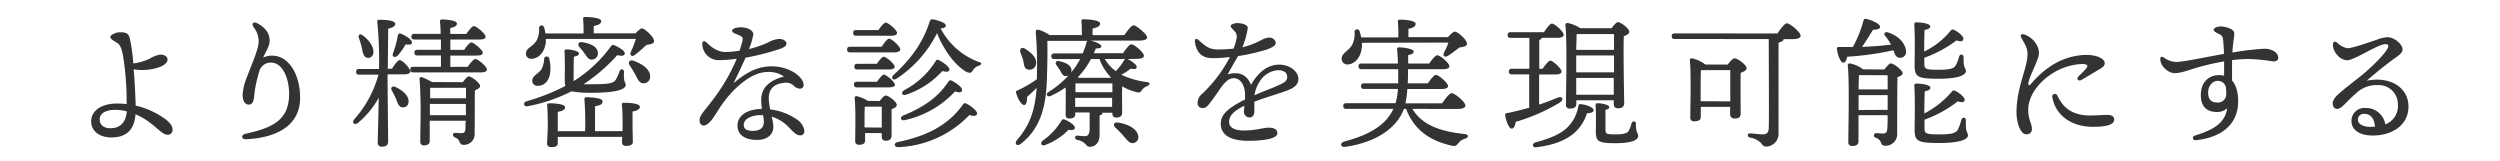
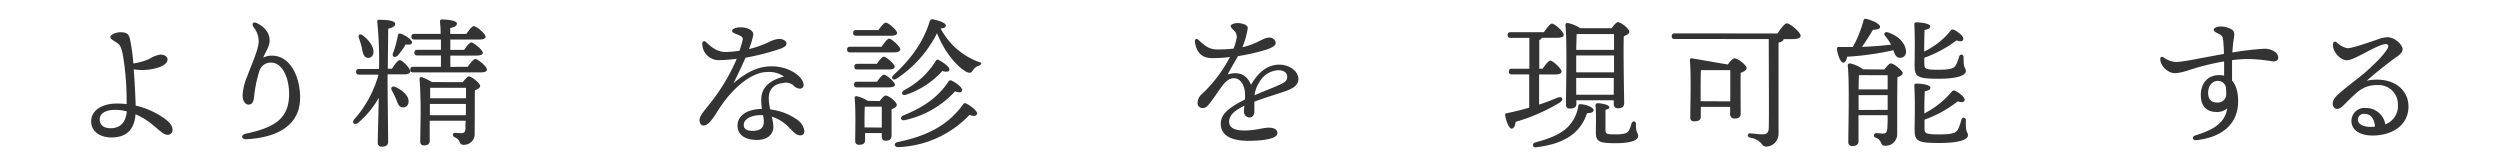
<svg xmlns="http://www.w3.org/2000/svg" viewBox="0 0 620 40">
  <defs>
    <style>.cls-1{fill:none;}.cls-2{fill:#333;}</style>
  </defs>
  <title>index_txt3</title>
  <g id="レイヤー_2" data-name="レイヤー 2">
    <g id="contents">
-       <rect class="cls-1" width="620" height="40" />
      <path class="cls-2" d="M42.79,32.17a1.17,1.17,0,0,1-1.23,1.26c-1.68,0-3.54-3.26-7.95-5.08-.28,3.57-2,5.74-6,5.74-2.7,0-5-1.4-5-4,0-2.91,3-4.41,6.27-4.41a19.55,19.55,0,0,1,2.52.14,69.47,69.47,0,0,0-.91-12.11c-.24-1.12-.49-2.42-1.33-3s-1.79-.95-1.79-1.54S28.86,8,29.73,8c1.44,0,2.1.21,2.45,1.47a42.23,42.23,0,0,1,.88,6.27,14.69,14.69,0,0,0,4-1.15,7.11,7.11,0,0,1,2.7-1.05c.95,0,1.79.46,1.79,1.19S41,16,39.78,16.56a13,13,0,0,1-6.62.63c.28,3.36.42,6.93.49,9a20.15,20.15,0,0,1,7.46,3.43C42.51,30.74,42.79,31.47,42.79,32.17ZM31.45,27.62a12,12,0,0,0-2.87-.38c-2,0-3.85.67-3.85,2.35s1.36,2.21,2.69,2.21C29.87,31.79,31.2,30.32,31.45,27.62Z" />
      <path class="cls-2" d="M63.87,5.81c2.14,1.12,3,2.66,3,4.24s-1.23,3.15-1.58,4.24a4.69,4.69,0,0,1,2.14-.49c4.55,0,7,5.22,7,10.4,0,6.79-5.5,9.91-13.3,10.33-1.33.07-1.47-1.09-.18-1.37,7-1.51,10.64-3.61,10.75-9.63.07-3.92-1.54-8-4.48-8a2.91,2.91,0,0,0-2.91,2.14A32.48,32.48,0,0,0,63,24.12c-.1,1.15-.53,1.82-1.33,1.82-1,0-1.5-1.08-1.5-2.38A13.79,13.79,0,0,1,61.28,19c1.09-2.94,2.87-6.83,2.87-8.72a5.58,5.58,0,0,0-1.26-3.54C62.33,5.88,62.75,5.22,63.87,5.81Z" />
      <path class="cls-2" d="M97.2,17.05c.67-1.05,1.47-2.14,1.93-2.14.67,0,2.59,2,2.63,2.8,0,.49-.7.73-1.47.73H96.12V20.1c0,2.42.14,13.55.14,15.05,0,.77-.46,1.23-1.58,1.23a.93.93,0,0,1-1-1c0-1.12.18-7,.25-11.13a22.29,22.29,0,0,1-5.11,6.2c-.91.7-1.68,0-.95-.88a27.7,27.7,0,0,0,6-11.06H89.08c-.46,0-.77-.14-.77-.7s.31-.7.77-.7H94A95.78,95.78,0,0,0,93.56,5.4c-.07-.31.14-.49.46-.49,2.14,0,4,.21,4,1.05,0,.56-.7.91-1.75,1.15,0,1.72-.07,6.62-.1,9.94ZM89,9.39c-.25-.63.21-1.16.88-.67,1.68,1.19,3,3.08,2.7,4.55A1.29,1.29,0,0,1,91,14.32c-.77-.21-1-1.05-1.23-2.31A22.33,22.33,0,0,0,89,9.39Zm12.32,15.89a1.32,1.32,0,0,1-1.51,1.33c-.84,0-1.12-.84-1.54-1.93a18.41,18.41,0,0,0-1.08-2.21c-.39-.63,0-1.26.84-.91C99.83,22.37,101.44,23.77,101.33,25.28ZM97.48,13.17a25.13,25.13,0,0,0,1.19-4.38.52.52,0,0,1,.67-.46c1.23.42,2.87,1.58,2.83,2.17s-.52.63-1.57.52a17.6,17.6,0,0,1-2,2.8C97.8,14.46,97.13,14,97.48,13.17ZM116,16.56c.63-.91,1.44-1.93,1.89-1.93.63,0,2.87,1.86,2.87,2.63,0,.46-.52.7-1.72.7H102.52c-.46,0-.77-.14-.77-.7s.31-.7.77-.7h6.83v-2.8h-5.81c-.46,0-.77-.14-.77-.7s.31-.7.77-.7h5.81c0-.87,0-1.71,0-2.56H102.8c-.46,0-.77-.14-.77-.7s.31-.7.77-.7h6.48c0-1.3-.1-2.38-.17-3.08,0-.31.17-.49.49-.49.6,0,3.71.14,3.71,1,0,.67-.67.91-1.65,1.12V8.41h4c.63-.91,1.4-1.93,1.86-1.93.63,0,2.87,1.85,2.91,2.63,0,.46-.56.7-1.75.7h-7v2.56h3.43c.6-.91,1.37-1.85,1.82-1.85s2.8,1.82,2.8,2.56c0,.49-.52.7-1.68.7h-6.37v2.8Zm-1.23,3.82c.49-.67,1.19-1.44,1.44-1.44.84,0,2.87,1.75,2.87,2.38,0,.46-.63.81-1.3,1.09-.07,2.66,0,6.93-.07,10.57a2.66,2.66,0,0,1-2.73,2.94c-1.36,0-.56-1.23-2.17-1.85-.7-.31-.6-1.12,0-1.12.28,0,1.15.07,1.57.07.74,0,1-.28,1.05-1.08,0-.53,0-1.23.07-2h-8.93l0,5c0,.73-.46,1.12-1.44,1.12-.6,0-.91-.35-.91-1,0-.81.1-6.2.1-7.46,0-1.47-.07-6-.28-7.95,0-.38.18-.63.67-.49a17,17,0,0,1,2.42,1.19Zm.77,8.19v-2.8h-8.93v2.8Zm-8.86-6.79c0,.56,0,1.54,0,2.59h8.89V21.78Z" />
-       <path class="cls-2" d="M141.73,22.65a40.91,40.91,0,0,1-10.92,3.71c-1,.14-1.19-1-.17-1.26a50.78,50.78,0,0,0,9.56-3.78,6.23,6.23,0,0,1-.14-1.54c0-1.08.1-4.66-.07-6.9,0-.49.11-.63.6-.63.77,0,3,.35,3,1,0,.42-.46.67-1.26.81-.07,1.65-.07,4.24-.07,5.57a2.14,2.14,0,0,0,0,.49,32.76,32.76,0,0,0,9.28-8.68.7.7,0,0,1,.91-.18c1.33.6,2.63,1.47,2.49,2.07s-.84.56-1.86.35a42.53,42.53,0,0,1-8.37,7.21c.6,0,1.33,0,2.28,0,3.92,0,5.08-.25,5.64-1a8.85,8.85,0,0,0,1-2.17c.24-.77,1.12-.67,1.12.17-.14,2.7.42,2.38.42,3.22S153.53,23,147,23A26.16,26.16,0,0,1,141.73,22.65ZM157.62,8.27c.56-.63,1.23-1.23,1.58-1.23.63,0,3,2.1,3,3.12,0,.74-.95.81-1.89,1-1,.91-2,1.82-2.84,2.45s-1.4,0-1-.77a26.14,26.14,0,0,0,1.23-3.19H135.36a8.49,8.49,0,0,1,0,.94c-.35,2.52-1.89,4-3.64,4a1.26,1.26,0,0,1-1.29-1.33c0-1.36,1.75-1.68,2.7-3.29a5.87,5.87,0,0,0,.56-3c0-.81,1-.91,1.26-.14a9.1,9.1,0,0,1,.31,1.47h9.45a29.15,29.15,0,0,0-.1-3.57.44.44,0,0,1,.49-.52c.6,0,4,.1,4,1,0,.74-.77,1-1.86,1.26V8.27Zm-24.29,13A1.22,1.22,0,0,1,132,20c0-1.19,1.37-1.58,2.24-2.77a5.65,5.65,0,0,0,.7-2.63.64.64,0,0,1,1.26-.1,9.78,9.78,0,0,1,.25,3.5C136.16,20.1,135,21.29,133.33,21.29ZM154.4,32.52c0-.63,0-1.19,0-1.54,0-.77,0-3.68-.17-5-.07-.35.14-.49.46-.49,1.44,0,4,.14,4,1,0,.59-.7,1-1.82,1.15v3.5c0,.84.07,3.47.07,4.1s-.67.95-1.68.95c-.56,0-1-.28-1-.87,0-.25,0-.77.07-1.37h-16l0,1.58c0,.77-.67.95-1.65.95-.6,0-1-.28-1-.88s.17-3.47.17-4.41,0-3.71-.17-5.08c0-.35.14-.49.46-.49,1.4,0,4,.14,4,1,0,.56-.7.95-1.82,1.12v4.8h6.79a77.78,77.78,0,0,0-.17-7.91.44.44,0,0,1,.49-.52c.6,0,4,.1,4,1s-.77,1-1.86,1.26v6.16ZM143.72,11.7c-.56-.63-.31-1.36.7-1.23,1.79.28,3.61.95,3.85,2.49a1.55,1.55,0,0,1-1.4,1.82c-.87.1-1.3-.67-1.86-1.47A14.46,14.46,0,0,0,143.72,11.7Zm17.5,7.21a1.59,1.59,0,0,1-1.65,1.75c-1,0-1.4-1-2-2.13-.39-.74-.91-1.58-1.4-2.31s-.1-1.5.91-1.16C159.2,15.79,161.23,17.16,161.23,18.91Z" />
      <path class="cls-2" d="M199.48,32.38c0,.38-.07,1.19-1,1.19s-1.54-.67-2.52-1.65a10,10,0,0,0-4.59-3,10.22,10.22,0,0,1,.42,2.59c0,1.47-1.08,3.19-4.06,3.19s-4.83-1.26-4.83-3.57c0-1.82,1.44-4,6.06-4.13a13.54,13.54,0,0,1-.18-2.24c0-3.43,2.66-5,5.64-5.78a6.37,6.37,0,0,0-4.13-1.12c-4.13,0-8.86,4.38-11.8,8.89-1.26,1.93-2.59,4.38-4,4.38-.67,0-1-.63-1-1.33,0-1.19,1.26-2.38,3-4.66a47.69,47.69,0,0,0,6.23-10.57,35.18,35.18,0,0,1-4.66.35,4.08,4.08,0,0,1-3.89-4.17.49.49,0,0,1,.84-.38c.67.52,2.35,2.52,4.9,2.52a23.68,23.68,0,0,0,3.5-.31c.38-1.16.63-2.07.73-2.52.18-.77-.1-1-1-1.4-.73-.31-1.58-.52-1.58-1.05s1.19-.84,2.07-.84c1.72,0,3.19.7,3.19,1.79a17.36,17.36,0,0,1-1.08,3.61,26.1,26.1,0,0,0,4.83-1.68,6.68,6.68,0,0,1,2.66-.84c.95,0,1.82.52,1.82,1.12s-.49.88-1.33,1.26a61.44,61.44,0,0,1-8.82,2.28c-.74,1.65-1.82,4-3,6.34,3.36-2.87,6.16-4.2,9.49-4.2,4.38,0,7.91,2.59,7.91,4.66a.89.89,0,0,1-.91.88,2.36,2.36,0,0,1-1.65-.84,2.87,2.87,0,0,0-2.52-.56c-2.52.25-3.57,1.79-3.57,3.75a12.84,12.84,0,0,0,.38,2.8,14.62,14.62,0,0,1,6.9,2.7A4.15,4.15,0,0,1,199.48,32.38Zm-10.26-3.82a5.4,5.4,0,0,0-.77,0c-1.44,0-4,.63-4,2.42,0,.88.56,1.47,2.21,1.47,2.14,0,2.77-1,2.77-2.24A6.35,6.35,0,0,0,189.22,28.57Z" />
      <path class="cls-2" d="M218.65,11.59c.63-.94,1.4-2,1.85-2,.63,0,2.77,1.93,2.77,2.66,0,.49-.63.74-1.61.74H210.85c-.45,0-.77-.14-.77-.7s.32-.7.77-.7Zm-6.3-2.73c-.46,0-.77-.14-.77-.7s.31-.7.77-.7h5.5c.63-.91,1.4-1.85,1.82-1.85.59,0,2.8,1.82,2.8,2.56,0,.49-.56.7-1.68.7Zm.21,12.81c-.46,0-.77-.14-.77-.7s.31-.7.77-.7h4.94c.6-.84,1.3-1.75,1.72-1.75.59,0,2.7,1.79,2.73,2.48,0,.46-.56.67-1.65.67Zm4.9-5.85c.6-.84,1.3-1.75,1.72-1.75.6,0,2.7,1.79,2.7,2.49,0,.46-.52.67-1.61.67h-7.63c-.46,0-.77-.14-.77-.7s.32-.7.77-.7Zm.7,9.24c.49-.67,1.12-1.37,1.51-1.37.7,0,2.73,1.54,2.73,2.35,0,.49-.67.81-1.29,1.05,0,1.89,0,5.53,0,6.48s-.52,1.33-1.44,1.33-1-.63-1-1.19V33h-4.13v1.82c0,.77-.53,1.08-1.54,1.08a.84.84,0,0,1-.91-.95c0-2.21.17-7.63-.14-10.64a.42.42,0,0,1,.49-.46,8.82,8.82,0,0,1,2.77,1.16Zm.52,6.58c0-1.71,0-4,0-5.18h-4l-.21,0c-.07.81-.07,3.15-.07,3.85v1.29Zm24-15.33a2.7,2.7,0,0,0-1.37,1.09c-.39.59-.6.88-1.65.42-2.77-1.61-5.53-5.25-7.28-9.59a29,29,0,0,1-10.08,11.31c-.84.53-1.47-.24-.7-.94,4.41-4.06,7.35-8.12,9-13.37a.66.66,0,0,1,.84-.42c1.26.25,3.12.84,3.12,1.51,0,.45-.46.7-1.29.73a17.58,17.58,0,0,0,9.31,8.26C243.86,15.58,243.3,16.07,242.74,16.32Zm-.42,12c-.14.53-.91.56-1.82.18a25.72,25.72,0,0,1-17.71,8c-1.05,0-1.12-1.09-.07-1.26,6.62-1.4,12.22-3.78,16.21-9.38a.56.56,0,0,1,.81-.14C240.81,26.26,242.53,27.62,242.32,28.29ZM224,28.64c5.08-2.06,8.61-4.48,11.24-8.44a.58.58,0,0,1,.84-.17c1.12.56,2.7,1.72,2.52,2.38s-.77.56-1.75.25a23.73,23.73,0,0,1-12.5,7.14C223.38,30,223.06,29.06,224,28.64Zm.14-6.23a20.3,20.3,0,0,0,7.91-7.25.53.53,0,0,1,.81-.25c1,.52,2.73,1.71,2.59,2.42-.1.52-.73.56-1.75.28a21.07,21.07,0,0,1-9,5.88C223.73,23.81,223.34,23,224.18,22.41Z" />
-       <path class="cls-2" d="M279.66,14.64c1,.49,2.31,1.44,2.24,2s-.56.56-1.5.38a13.22,13.22,0,0,1-2.31,1.51,20.69,20.69,0,0,0,6.3,1.82c1.09.14.74.73.14,1a2.64,2.64,0,0,0-1.29.94c-.42.6-.56.81-1.65.49a13,13,0,0,1-3.29-1.37c-.07,1.89,0,5.46,0,6.37,0,1.09-.53,1.37-1.44,1.37s-1-.63-1-1.19H273.4V28c0,.35-.24.52-.7.63v4.69c0,2.31-1.26,3.08-2.42,3.08-.63,0-.81-.39-1.23-.81a3.81,3.81,0,0,0-1.93-.91.59.59,0,0,1-.49-.56.45.45,0,0,1,.52-.49c.77.07,1.37.14,1.93.14.73,0,1.08-.49,1.15-1.61,0-.74,0-2.91,0-4.27h-3.57v.42c0,.77-.49,1.08-1.47,1.08a.84.84,0,0,1-.91-.94c0-.67.07-4.55,0-6.76a26,26,0,0,1-3.68,2.1c-.94.42-1.4-.52-.52-1A22.93,22.93,0,0,0,265,18.7a1.34,1.34,0,0,1-.67.17c-.77,0-1.05-.7-1.4-1.36-.28-.42-.59-.91-.91-1.33-.46-.59-.14-1.26.77-1,1.44.35,2.87.94,2.94,2.24a1.44,1.44,0,0,1-.1.56,16.77,16.77,0,0,0,2.24-3.33h-6.37c-.46,0-.77-.14-.77-.7s.31-.7.77-.7h7a18.53,18.53,0,0,0,.95-2.66.56.56,0,0,1,.31-.46H259.74c.07,3.12,0,6-.1,9.31-.17,5.36-.91,12-6.51,16.24-.84.7-1.68,0-.94-.91,3-3.5,4.48-7,4.9-13-.87.91-1.72,1.68-2.38,2.27,0,.91-.1,2-.73,2s-1.61-1.44-2-3.12c-.07-.25.07-.42.35-.49a28,28,0,0,0,4.83-2.8l0-1.09A99.26,99.26,0,0,0,256.87,8c0-.52.17-.7.63-.63a9,9,0,0,1,2.8,1.33h8c0-1.12,0-2.42-.1-3.4a.44.44,0,0,1,.49-.52c.59,0,4.13.1,4.13,1.05,0,.73-.77,1-1.86,1.26V8.72h7.88c.77-1.12,1.75-2.45,2.31-2.45s3.33,2.17,3.33,3c0,.49-.63.8-2,.8H270.39c1.4.28,2.73.91,2.73,1.4s-.53.52-1.37.56c-.14.39-.31.77-.49,1.16h7.25c.7-1,1.58-2.21,2.06-2.21.7,0,3.12,2,3.12,2.84,0,.49-.56.77-1.85.77ZM253.06,13c-.28-.84.31-1.51,1.23-.87,1.58,1,3,2.35,2.62,3.89a1.59,1.59,0,0,1-2.06,1.19c-.91-.24-.87-1.23-1.08-2.17A15.32,15.32,0,0,0,253.06,13Zm13.51,18.73c-.1.46-.49.63-1.58.46a15.71,15.71,0,0,1-5.71,3.75c-.91.39-1.4-.31-.77-1a16.66,16.66,0,0,0,4.73-5,.56.56,0,0,1,.81-.28C265.24,30.11,266.68,31.16,266.57,31.72Zm9.31-8.86V20.69h-9.17c0,.46,0,1.37,0,2.17Zm-.07,3.64,0-2.24h-9.17V26.5Zm-5.25-11.87a20.43,20.43,0,0,1-3.26,4.52l.21.14h7.95l.07-.07a13.47,13.47,0,0,1-2.87-4.59Zm3.43,0a10.26,10.26,0,0,0,2.73,3,13.63,13.63,0,0,0,2.1-2.77,1.54,1.54,0,0,1,.21-.25Zm8.23,18.83a1.48,1.48,0,0,1-1.09,2c-.91.21-1.5-.6-2.45-1.68a19.84,19.84,0,0,0-2.06-2.14c-.63-.6-.42-1.4.59-1.26C279.52,30.7,281.83,31.82,282.22,33.47Z" />
      <path class="cls-2" d="M322,19.61c0,1.68-1.61,2.49-3.85,3.22-1.44.49-4.76,1.51-7.07,2.38,0,.81,0,1.75,0,2.45s-.35,1.44-1.12,1.47a1.42,1.42,0,0,1-1.47-1.47c0-.39.07-.84.11-1.44-2.38,1.19-3.78,2.31-3.78,4s1.86,2.14,3.71,2.14c2.91,0,4.69-.7,6.13-.7,1.08,0,2.13.31,2.13,1.4s-2.45,1.86-7.21,1.86-6.83-1.65-6.83-4.24c0-2.06,1.4-3.71,6-6a14.48,14.48,0,0,0,0-1.71c-.14-1.72-1-3.57-2.77-3.57-2.21,0-3.33,2.87-5.88,6.09-.52.67-.94,1.3-1.79,1.3A1.19,1.19,0,0,1,297,25.52a2.93,2.93,0,0,1,1.12-2.24,34,34,0,0,0,6.9-9.14,33.13,33.13,0,0,1-4.34.28c-2.52,0-3.92-1.26-4.34-4-.1-.81.39-1,.95-.46,1.72,1.58,2.7,2.31,4.73,2.31a36.1,36.1,0,0,0,3.89-.21,10.62,10.62,0,0,0,.7-2.31,2,2,0,0,0-.35-1.93c-.6-.63-1.05-1-1.05-1.4s1.08-.7,1.61-.7c1.12,0,2.63.38,2.63,1.23a20.63,20.63,0,0,1-1.33,4.76c3.75-.84,5.11-2.38,6.58-2.38a1.53,1.53,0,0,1,1.68,1.29c0,.81-1.19,1.26-2.17,1.65a52.58,52.58,0,0,1-7.18,1.65c-.67,1.15-2,3.43-2.56,4.52,2.35-.63,4.55-.38,5.78,2.59,2.1-3.64,4.55-5,7-5S322,17.58,322,19.61Zm-2.8-.63c0-1-.84-1.57-2.31-1.57a5.8,5.8,0,0,0-4.59,3,8.06,8.06,0,0,0-1.19,3.22c2.24-1,4.48-1.82,5.32-2.21C318.19,20.62,319.24,20.31,319.24,19Z" />
-       <path class="cls-2" d="M350.28,27c2.35,4,7,5.64,12.92,6.23,1.16.14,1.05.84.18,1.16a3,3,0,0,0-1.68,1.08c-.53.63-.77.91-1.75.63-5.32-1.19-9.28-3.89-11.24-9.1h-.53c-1.71,4.59-6.58,8.26-14.56,9.42-1.19.17-1.44-1-.21-1.33,6.58-1.75,10.4-4.27,12.15-8.09H333.9c-.46,0-.77-.14-.77-.7s.32-.7.77-.7h12.18a14.07,14.07,0,0,0,.6-3.54h-8.37c-.46,0-.77-.14-.77-.7s.32-.7.77-.7h8.44v-3.5h-9.07c-.46,0-.77-.14-.77-.7s.31-.7.77-.7h9c0-1.33-.11-2.59-.21-3.5,0-.38.18-.52.49-.52.74,0,3.64.28,3.64,1.08,0,.46-.56.67-1.37.84v2.1h5.22c.67-1,1.54-2.06,2-2.06.67,0,3,1.92,3,2.73,0,.49-.56.74-1.82.74h-8.44c0,1.19,0,2.45-.07,3.5h5c.67-1,1.51-2.1,2-2.1.66,0,3,2,3,2.77,0,.49-.56.74-1.79.74h-8.3a24.67,24.67,0,0,1-.49,3.54h9.1c.81-1.15,1.82-2.52,2.38-2.52.74,0,3.4,2.17,3.4,3.08,0,.49-.59.84-2,.84ZM337.75,10.61a9.11,9.11,0,0,1,0,1c-.21,2.56-1.68,4.31-3.57,4.38a1.39,1.39,0,0,1-1.44-1.4c-.07-1.47,1.75-1.86,2.66-3.61a6,6,0,0,0,.53-3,.64.64,0,0,1,1.26-.21,15.35,15.35,0,0,1,.38,1.51h9.21a34.41,34.41,0,0,0-.11-3.89.44.44,0,0,1,.49-.52c.59,0,3.92.1,3.92,1.05,0,.7-.73,1-1.79,1.23V9.21h9.8c.6-.67,1.33-1.37,1.72-1.37.67,0,3,2,3,3,0,.7-.95.77-1.89.94a33.17,33.17,0,0,1-2.84,2.07c-.77.46-1.37,0-.95-.84a19.19,19.19,0,0,0,1.09-2.45Z" />
      <path class="cls-2" d="M381.7,25.94c1.68-.56,3.15-1.12,4.48-1.68s1.79.46.56,1.23a46.66,46.66,0,0,1-10.85,4.73c-.11.84-.42,1.68-1,1.68s-1.3-1.47-1.61-3.33a.39.39,0,0,1,.39-.49q3-.63,5.57-1.37V18.45h-4.27c-.46,0-.77-.14-.77-.7s.32-.7.77-.7h4.31V9.39h-4.62c-.46,0-.77-.14-.77-.7s.31-.7.77-.7h8.23c.7-1,1.5-2.14,2-2.14.67,0,2.91,2,2.91,2.8,0,.49-.63.73-1.68.73h-3.75a.83.83,0,0,1-.63.52v7.14h.84c.67-1,1.47-2,1.92-2,.63,0,2.77,2,2.77,2.7,0,.49-.59.73-1.61.73H381.7Zm13.51,1.37c0,.52-.56.73-1.64.77A10.8,10.8,0,0,1,390,33.33c-2,1.51-4.55,2.63-9,3.19-.87.21-1.22-.84-.28-1.19,3.74-1,6-2,7.67-3.43a9.46,9.46,0,0,0,3-5.39c.07-.52.14-.73.66-.67C393.42,25.94,395.24,26.64,395.21,27.31Zm-4.27-1.54q0,1.16-1.58,1.15a.87.87,0,0,1-1-1c0-3.29.32-15.61-.14-19.74,0-.28.21-.49.52-.49A9.11,9.11,0,0,1,391.92,7h7.74c.53-.7,1.19-1.51,1.58-1.51.73,0,2.83,1.61,2.83,2.38,0,.53-.67.84-1.37,1.12-.14,3.71.07,14.6.1,16.49,0,1.08-.59,1.37-1.54,1.37s-1.05-.63-1.05-1.19v-.8h-9.28ZM391,8.48c0,.77-.07,2.35-.1,3.89h9.38c0-1.68,0-3.08,0-3.92h-9.07Zm-.1,9.45h9.38V13.76H390.9v4.17Zm9.31,5.57,0-4.17H390.9l0,4.17Zm6.06,10.22c0,1-1.58,1.79-5.6,1.79-4.2,0-4.9-.39-4.9-2.84,0-1.08.11-4.48-.07-6.44,0-.49.11-.63.6-.63.7,0,2.8.35,2.8.95,0,.35-.32.56-.94.67,0,1.4,0,3.75,0,4.87s.14,1.23,2.55,1.23c2,0,2.87-.28,3.22-.88a7.81,7.81,0,0,0,.67-1.79c.28-.8,1.16-.7,1.12.14C405.67,33.08,406.27,32.87,406.27,33.71Z" />
-       <path class="cls-2" d="M440.81,8.3c.77-1.16,1.79-2.52,2.34-2.52.74,0,3.4,2.17,3.4,3.08,0,.49-.6.84-2,.84h-2.21c0,.35-.42.67-1.26.87V33a3.18,3.18,0,0,1-3,3.36c-.73,0-.95-.38-1.4-.94a4.86,4.86,0,0,0-2.73-1.3c-.28-.1-.49-.28-.49-.56a.47.47,0,0,1,.53-.49c1.4.1,2.1.24,3.19.24.91,0,1.4-.35,1.47-1.47.1-2.13,0-17.57,0-22.16H415.36c-.46,0-.77-.14-.77-.7s.32-.7.77-.7ZM428.48,16c.56-.73,1.26-1.54,1.68-1.54.77,0,3,1.65,3,2.45,0,.53-.74.88-1.47,1.16-.07,2.84,0,8.68,0,10,0,1.08-.56,1.33-1.54,1.33a1.05,1.05,0,0,1-1.08-1.19V26.5H421.8V29c0,.73-.53,1.08-1.61,1.08a.86.86,0,0,1-1-.95c0-2.62.25-10.75-.11-14.21a.43.43,0,0,1,.49-.46A8.33,8.33,0,0,1,422.92,16Zm.63,9.14c0-2.63,0-6.13,0-7.74h-7.28c-.07,1.23-.07,4.45-.07,5.18V25.1Z" />
+       <path class="cls-2" d="M440.81,8.3c.77-1.16,1.79-2.52,2.34-2.52.74,0,3.4,2.17,3.4,3.08,0,.49-.6.84-2,.84h-2.21c0,.35-.42.67-1.26.87V33a3.18,3.18,0,0,1-3,3.36c-.73,0-.95-.38-1.4-.94a4.86,4.86,0,0,0-2.73-1.3c-.28-.1-.49-.28-.49-.56a.47.47,0,0,1,.53-.49c1.4.1,2.1.24,3.19.24.91,0,1.4-.35,1.47-1.47.1-2.13,0-17.57,0-22.16H415.36c-.46,0-.77-.14-.77-.7s.32-.7.77-.7ZM428.48,16c.56-.73,1.26-1.54,1.68-1.54.77,0,3,1.65,3,2.45,0,.53-.74.88-1.47,1.16-.07,2.84,0,8.68,0,10,0,1.08-.56,1.33-1.54,1.33a1.05,1.05,0,0,1-1.08-1.19V26.5H421.8V29c0,.73-.53,1.08-1.61,1.08a.86.86,0,0,1-1-.95c0-2.62.25-10.75-.11-14.21a.43.43,0,0,1,.49-.46Zm.63,9.14c0-2.63,0-6.13,0-7.74h-7.28c-.07,1.23-.07,4.45-.07,5.18V25.1Z" />
      <path class="cls-2" d="M468.94,11a13.59,13.59,0,0,0-1.51-2.21c-.31-.38,0-1,.74-.77,3.15,1,4.48,3.19,4.52,4.73a1.41,1.41,0,0,1-1.47,1.58c-.63,0-1-.31-1.33-1-.11-.24-.21-.56-.32-.87a73.42,73.42,0,0,1-11.48,1.61c-.14.81-.46,1.5-1,1.47s-1.3-1.54-1.54-3.43c0-.31.14-.46.42-.46h3.54a29.37,29.37,0,0,0,2.66-6.62.47.47,0,0,1,.63-.35c1.61.38,3.46,1.23,3.46,2,0,.56-1,.7-1.75.7-.74,1.19-1.71,2.8-2.73,4.24,2.8-.1,5.18-.31,7.25-.56Zm-1.61,6.23c.52-.7,1.26-1.51,1.54-1.51.84,0,3,1.79,3,2.42,0,.42-.59.77-1.3,1-.07,3.5-.07,9.28-.07,14a2.86,2.86,0,0,1-3,3c-1.37,0-.56-1.37-2.35-2a.57.57,0,0,1,.14-1.12c.49,0,1.22.1,1.64.1.77,0,1.05-.31,1.12-1.19a32.72,32.72,0,0,0,.07-3.36h-7.21l0,6.48q0,1.16-1.58,1.16a.89.89,0,0,1-.95-1c0-3.19.32-15-.14-19,0-.28.21-.49.53-.49a8.39,8.39,0,0,1,3.29,1.47Zm-6.3,1.4c-.07.77-.07,2.17-.1,3.54h7.21V18.66Zm7.11,8.61V23.6h-7.21v3.68Zm9.1-11.52c0,1.33.14,1.58,3.43,1.58,2.87,0,3.85-.31,4.3-1a9.05,9.05,0,0,0,.88-2.24c.25-.77,1.12-.67,1.12.18-.07,2.91.56,2.48.56,3.4s-1.65,1.89-6.83,1.89-5.88-.49-5.88-3.36c0-1.08.14-6.83-.07-10,0-.49.11-.63.59-.63,1,0,3.36.28,3.36,1,0,.46-.49.73-1.4.88-.07,1.5-.1,3.57-.1,5.36a19.06,19.06,0,0,0,6.51-5.11.66.66,0,0,1,.88-.28c1.22.6,2.49,1.72,2.31,2.35s-.7.6-1.68.28a30.29,30.29,0,0,1-8,4.31Zm10.82,17.85c0,.91-1.68,1.89-7.14,1.89S474.82,35,474.82,32c0-1.08.17-7.18-.07-10.64,0-.49.11-.63.59-.63,1.08,0,3.4.28,3.4,1,0,.49-.49.74-1.4.91-.07,1.54-.11,3.64-.11,5.5A22.59,22.59,0,0,0,484,22.79a.66.66,0,0,1,.88-.28c1.19.6,2.52,1.72,2.34,2.38-.14.49-.73.56-1.68.24a29.94,29.94,0,0,1-8.26,4.55v2c0,1.37.14,1.65,3.64,1.65,3.08,0,4.13-.32,4.62-1.16a12.66,12.66,0,0,0,.88-2.45c.21-.77,1.12-.7,1.12.17C487.42,33.15,488.05,32.63,488.05,33.61Z" />
-       <path class="cls-2" d="M503,27.17c0,2.52.91,3.5.91,4.73,0,.91-.42,1.4-1.44,1.4-1.4,0-2.38-2.91-2.38-5.43,0-6.23,2.73-11,2.73-14.42,0-1.72-.7-2.52-1.54-4.1-.35-.67,0-1.08.84-.77a5.63,5.63,0,0,1,3.18,2.94,3.83,3.83,0,0,1,0,3.19c-.91,2.52-1.89,4.1-2.24,5.78-.14.7.11.91.67.28a22.19,22.19,0,0,1,4.76-4.31,16.27,16.27,0,0,1,8.93-2.84c2.94,0,4.55,1.12,4.55,2,0,.67-.35,1-1.29,1.54-1.26.77-3.12,1.85-4.41,2.63-.81.49-1.44-.21-.81-.84s1.33-1.29,1.82-1.85c.67-.81.49-1.19-.87-1.23A14.83,14.83,0,0,0,509.33,18C505.41,20.34,503,24,503,27.17Zm15.3,1.47c1.75,0,3.22-.14,4.27-.14.8,0,1.75.18,1.75,1.16,0,1.4-2.31,1.79-5.32,1.79-5,0-9.17-2.62-10-7.28a.65.65,0,0,1,1.22-.46C511.36,26.08,513.32,28.64,518.33,28.64Z" />
      <path class="cls-2" d="M565,14.32c0,.7-.56.91-1.26.91a49.32,49.32,0,0,0-5.92-.6,35.4,35.4,0,0,0-4.27.28c0,1.29,0,3.26,0,5.08,1,1.09,1.51,2.87,1.51,5.15,0,5.78-4.24,9-10.5,9.63-.84.07-1-.91-.21-1.15,4.13-1.3,7.42-2.84,8-6.76a3.77,3.77,0,0,1-2.63.91c-2.59,0-3.92-1.54-3.92-4.2,0-3,1.79-4.94,4.55-4.94a4.71,4.71,0,0,1,1.23.14c0-1.12,0-2.35,0-3.54a62.11,62.11,0,0,0-7.11,1.65c-1.4.42-3.64,1.3-5.22,1.26s-3.5-1.79-3.5-3.47c0-.6.31-.74.91-.39a5.37,5.37,0,0,0,3,1.09c1.68,0,6.9-1.12,11.87-2,0-1.05-.07-2-.11-2.49-.11-1.5-.14-1.93-.91-2.35-.6-.31-1.51-.67-1.51-1.15s1-.81,1.58-.81a5.6,5.6,0,0,1,2.94.77c.67.49.67.91.42,2.56-.14.88-.24,2-.31,3.12a70.07,70.07,0,0,1,8.05-.94C563.48,12.12,565,13.06,565,14.32Zm-13,7.21a2,2,0,0,0-2-1.47c-1.33,0-2.38,1.23-2.38,2.91,0,1.5.63,2.45,2.17,2.45a2.06,2.06,0,0,0,2.31-2.24A10.43,10.43,0,0,0,552,21.53Z" />
      <path class="cls-2" d="M597.3,26.43c0,4.59-4,7.18-8.89,7.18-3,0-5.25-1.23-5.25-3.64a3.21,3.21,0,0,1,3.5-3.19,4.84,4.84,0,0,1,4.9,4.06,4.84,4.84,0,0,0,3.12-4.9,4.75,4.75,0,0,0-5.08-4.83,7.19,7.19,0,0,0-4.9,1.68c-1.85,1.58-2.9,2.8-3.81,3.61s-1.82.81-2.21,0-.11-1.72.94-2.77c1.5-1.44,4.94-4,6.83-5.57,2.07-1.82,4.69-4.31,5.64-6,.42-.73.14-1.12-.42-1.12-2,0-7.74,4-9.56,4s-3.54-2.1-3.54-3.78c0-.84.42-1.05,1-.6a5.31,5.31,0,0,0,2.55,1.4c1.26,0,4.55-1.19,7.32-2.1a7.84,7.84,0,0,1,2.66-.63c1.82,0,3.75,1.89,3.75,3s-1.65,1.93-2.63,2.7c-2.42,1.82-4.37,3.43-6.27,5.08C592.79,18.84,597.3,21.71,597.3,26.43Zm-8.3,5c-.14-2.06-1.15-3.19-2.59-3.19a1.44,1.44,0,0,0-1.65,1.44c0,1.19,1.51,1.79,3.15,1.79C588.27,31.44,588.66,31.44,589,31.4Z" />
    </g>
  </g>
</svg>